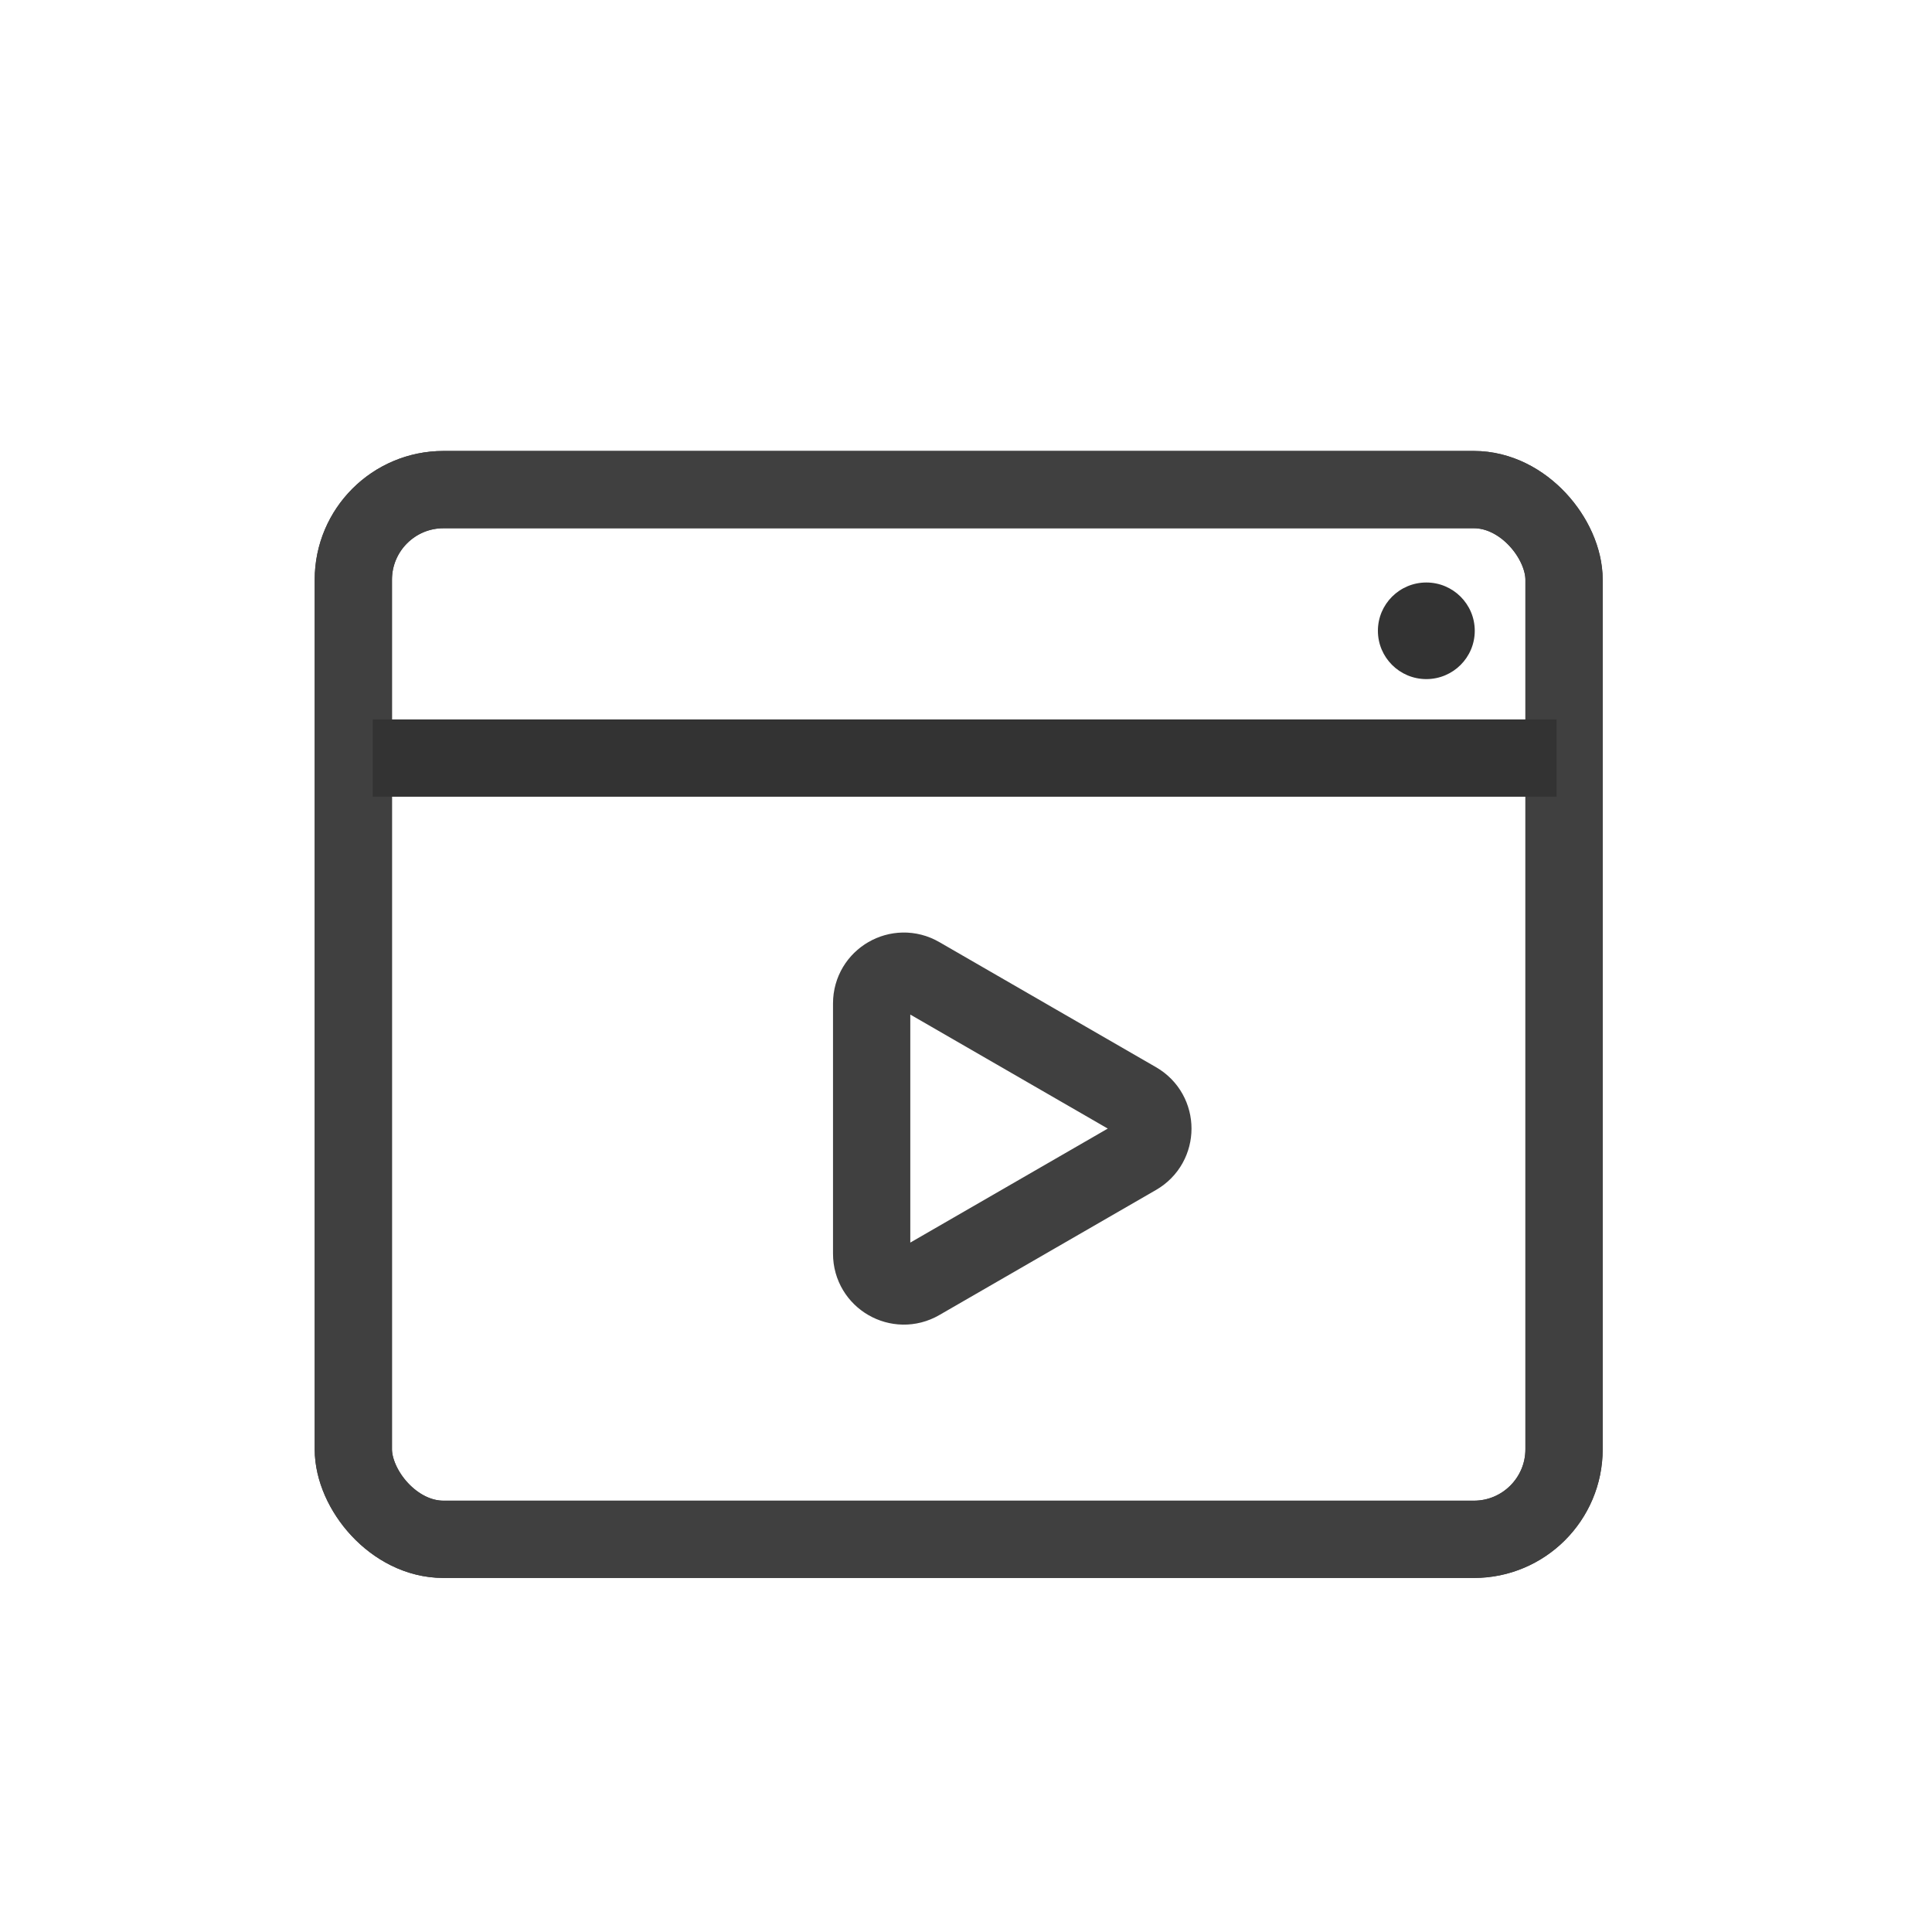
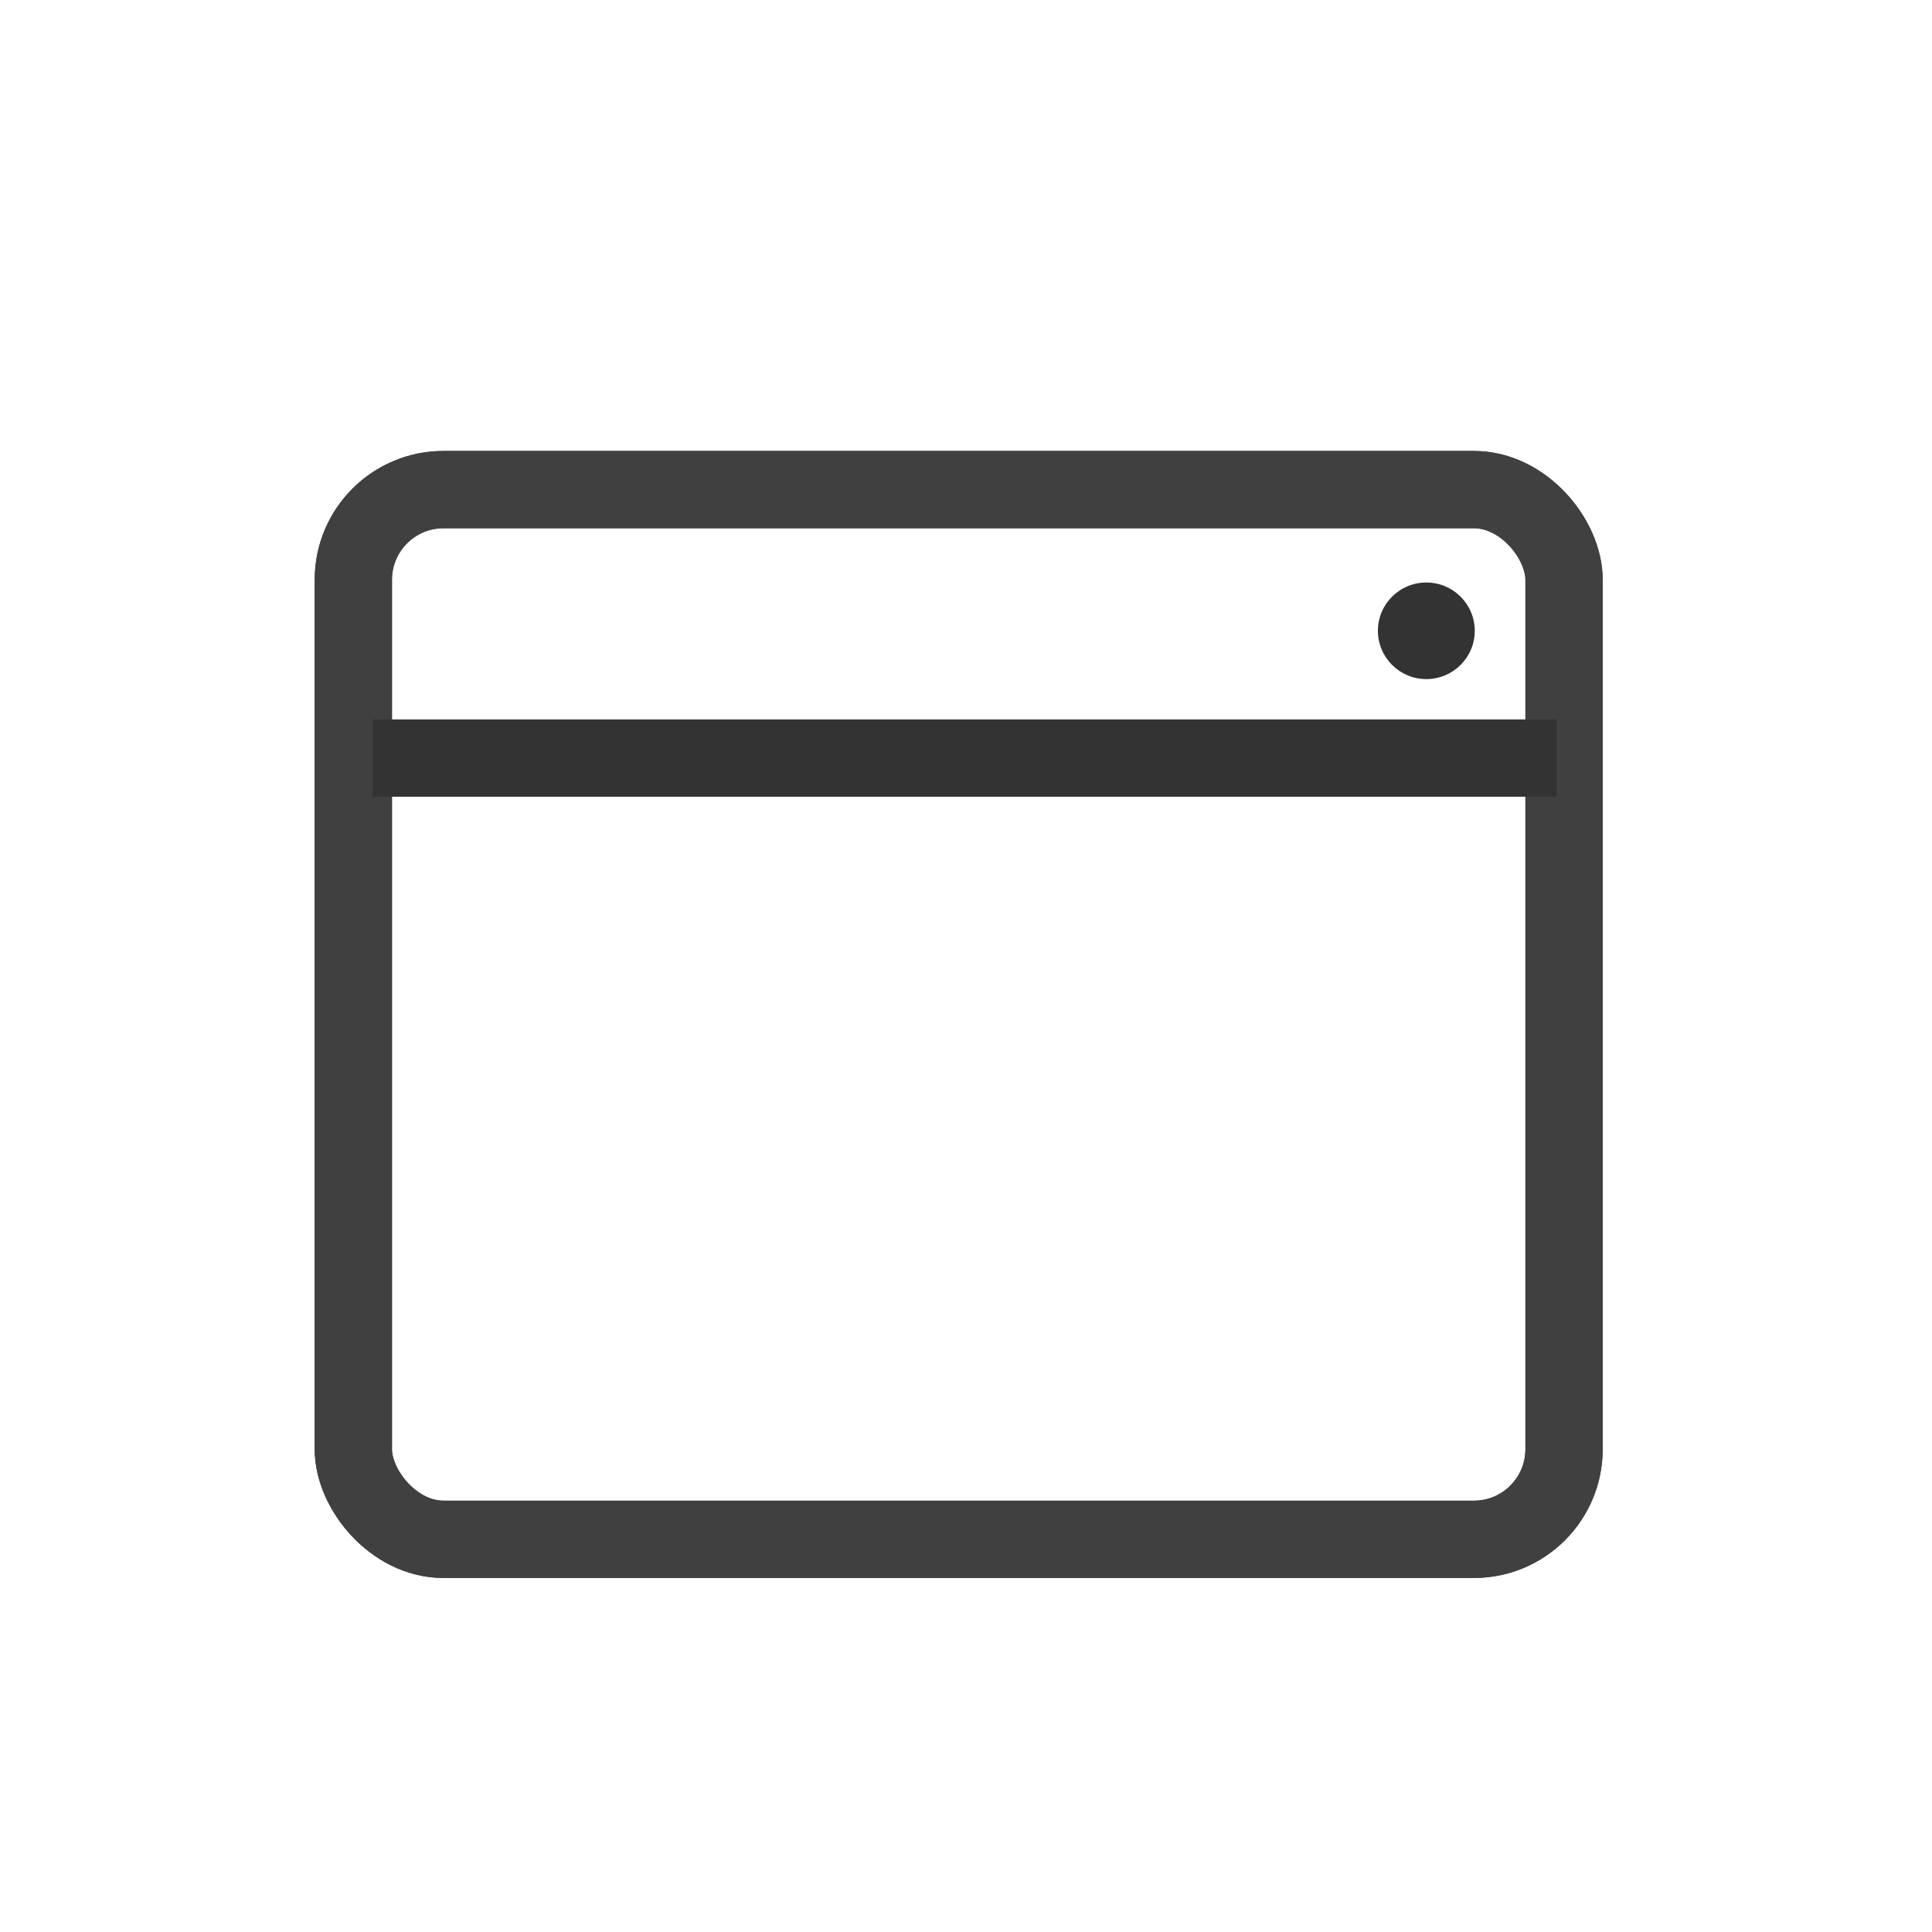
<svg xmlns="http://www.w3.org/2000/svg" width="60" height="60" viewBox="0 0 60 60" fill="none">
  <rect x="10.973" y="15.205" width="37.6" height="32.6" rx="2.8" stroke="#404040" stroke-width="2.4" />
  <rect x="10.973" y="15.205" width="37.6" height="32.6" rx="2.8" stroke="#404040" stroke-width="2.4" />
  <path d="M11.576 23.543H48.339" stroke="#333333" stroke-width="2.4" />
  <ellipse cx="44.296" cy="19.59" rx="1.504" ry="1.5" fill="#333333" />
-   <path d="M35.303 34.183C35.97 34.568 35.97 35.53 35.303 35.915L28.57 39.802C27.903 40.187 27.07 39.706 27.07 38.936L27.07 31.162C27.07 30.392 27.903 29.911 28.57 30.296L35.303 34.183Z" stroke="#404040" stroke-width="2.4" />
</svg>